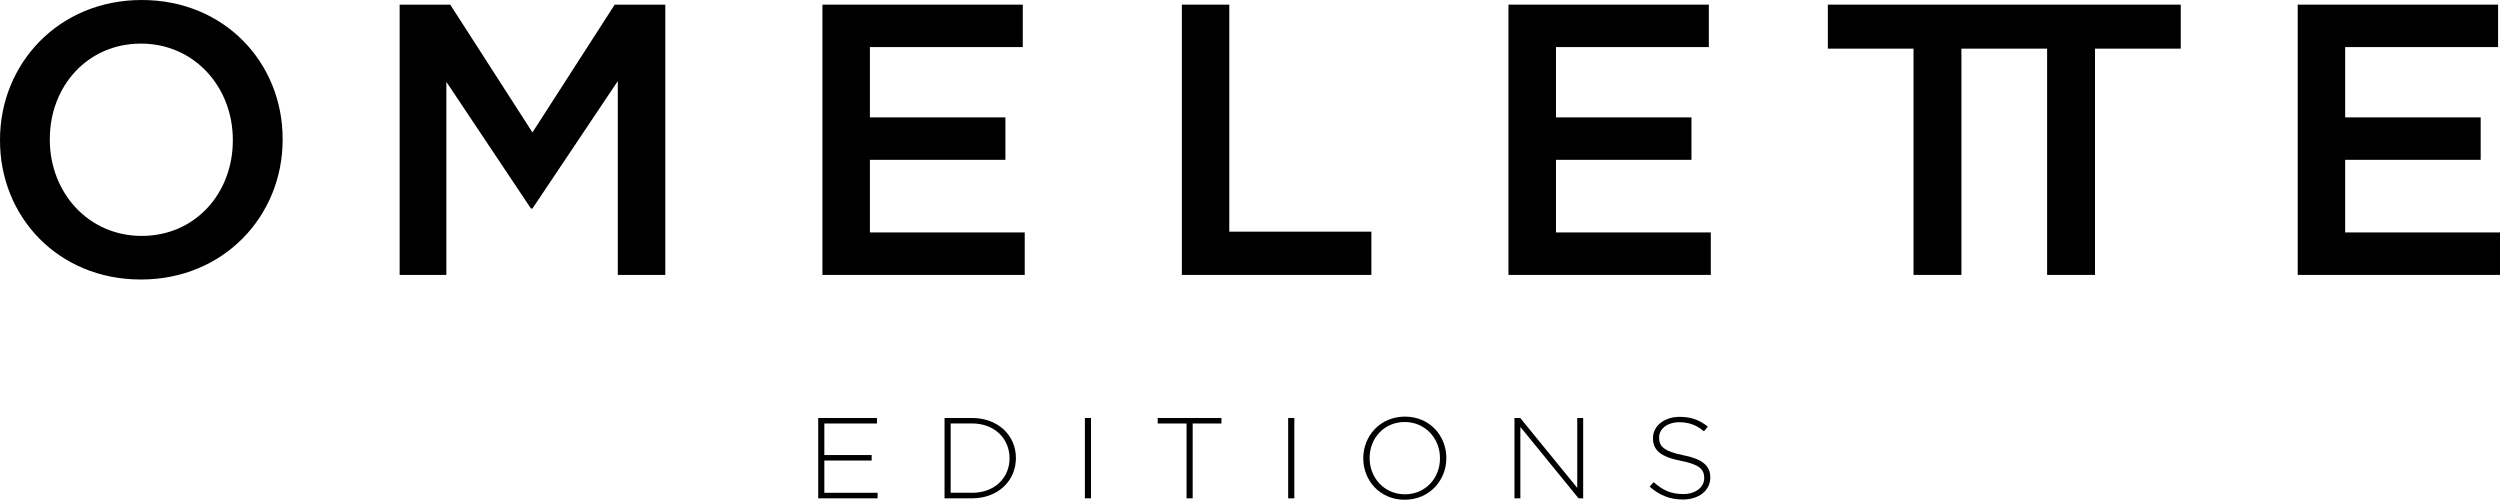
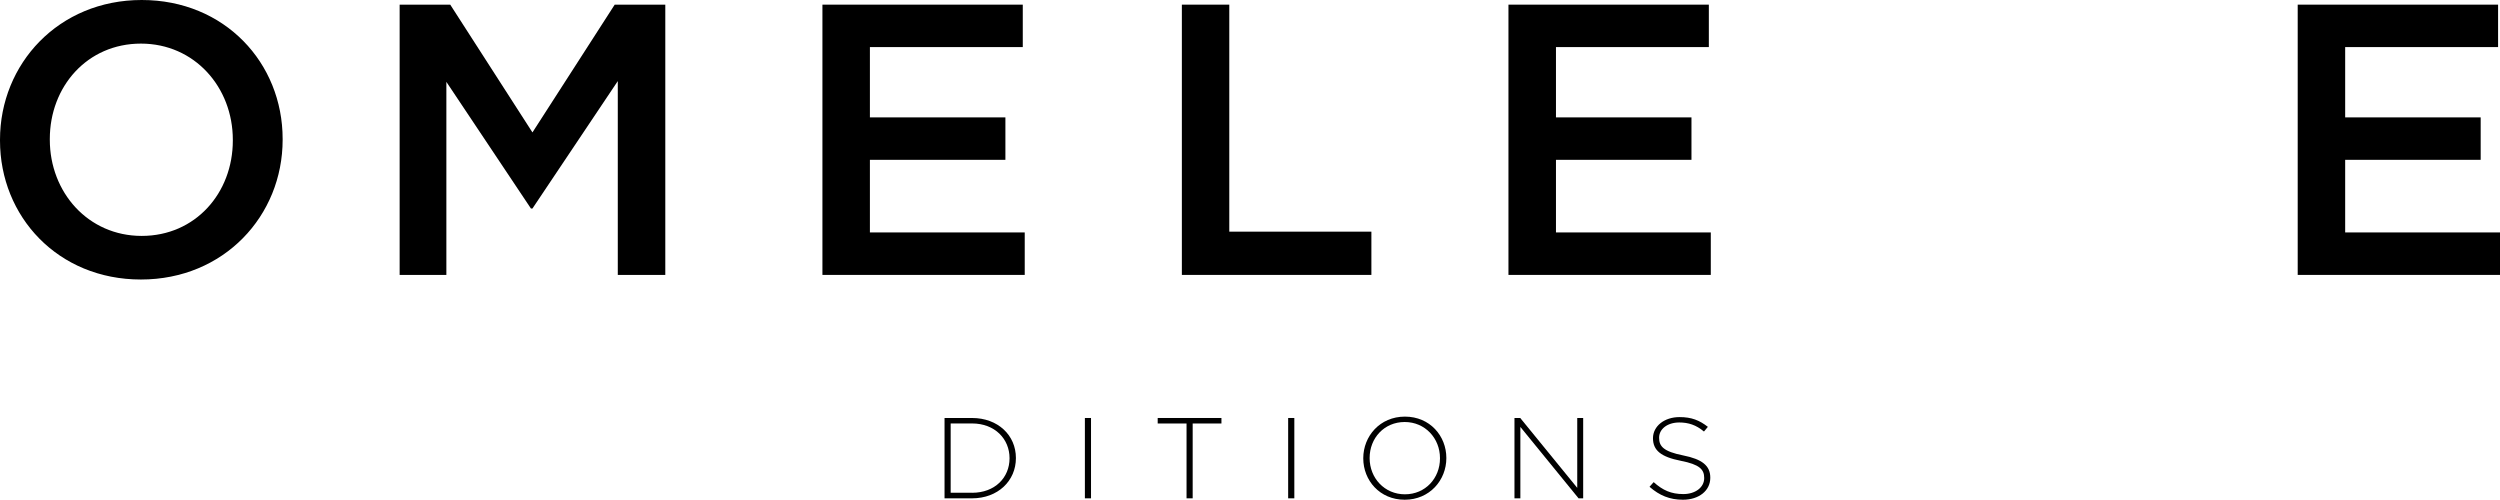
<svg xmlns="http://www.w3.org/2000/svg" id="Capa_1" data-name="Capa 1" viewBox="0 0 640.39 128">
  <defs>
    <style>
      .cls-1 {
        stroke-width: 0px;
      }
    </style>
  </defs>
-   <polygon class="cls-1" points="209.59 107.07 224.64 107.07 224.64 108.48 211.16 108.48 211.16 116.56 223.28 116.56 223.28 117.97 211.16 117.97 211.16 126.23 224.8 126.23 224.8 127.65 209.59 127.65 209.59 107.07" />
  <path class="cls-1" d="m248.99,126.23c5.89,0,9.61-3.91,9.61-8.82v-.06c0-4.87-3.72-8.88-9.61-8.88h-5.47v17.75h5.47Zm-7.04-19.16h7.04c6.65,0,11.24,4.44,11.24,10.23v.06c0,5.79-4.59,10.29-11.24,10.29h-7.04v-20.58Z" />
  <rect class="cls-1" x="277.9" y="107.07" width="1.57" height="20.58" />
  <polygon class="cls-1" points="303.94 108.48 296.55 108.48 296.55 107.07 312.88 107.07 312.88 108.48 305.51 108.48 305.51 127.65 303.94 127.65 303.94 108.48" />
  <rect class="cls-1" x="329.97" y="107.07" width="1.58" height="20.58" />
  <path class="cls-1" d="m368.86,117.41v-.06c0-5.08-3.81-9.25-9.04-9.25s-8.98,4.11-8.98,9.2v.06c0,5.09,3.81,9.26,9.04,9.26s8.98-4.11,8.98-9.2m-19.65,0v-.06c0-5.61,4.26-10.64,10.67-10.64s10.61,4.97,10.61,10.58v.06c0,5.62-4.27,10.65-10.67,10.65s-10.61-4.97-10.61-10.59" />
  <polygon class="cls-1" points="387.94 107.07 389.42 107.07 404.02 124.97 404.02 107.07 405.54 107.07 405.54 127.65 404.36 127.65 389.45 109.36 389.45 127.65 387.94 127.65 387.94 107.07" />
-   <path class="cls-1" d="m422.57,124.65l1.03-1.15c2.32,2.09,4.48,3.06,7.59,3.06s5.35-1.73,5.35-4.08v-.06c0-2.17-1.18-3.44-5.98-4.38-5.09-1-7.14-2.67-7.14-5.79v-.06c0-3.06,2.88-5.41,6.8-5.41,3.08,0,5.11.82,7.26,2.5l-1,1.2c-2-1.68-3.99-2.32-6.32-2.32-3.11,0-5.17,1.73-5.17,3.88v.06c0,2.18,1.15,3.5,6.17,4.5,4.89.97,6.94,2.67,6.94,5.67v.06c0,3.32-2.93,5.62-7.01,5.62-3.39,0-5.99-1.09-8.53-3.29" />
+   <path class="cls-1" d="m422.57,124.65l1.03-1.15c2.32,2.09,4.48,3.06,7.59,3.06s5.35-1.73,5.35-4.08v-.06c0-2.17-1.18-3.44-5.98-4.38-5.09-1-7.14-2.67-7.14-5.79c0-3.06,2.88-5.41,6.8-5.41,3.08,0,5.11.82,7.26,2.5l-1,1.2c-2-1.68-3.99-2.32-6.32-2.32-3.11,0-5.17,1.73-5.17,3.88v.06c0,2.18,1.15,3.5,6.17,4.5,4.89.97,6.94,2.67,6.94,5.67v.06c0,3.32-2.93,5.62-7.01,5.62-3.39,0-5.99-1.09-8.53-3.29" />
  <path class="cls-1" d="m59.64,36v-.2c0-13.45-9.8-24.63-23.54-24.63s-23.34,10.98-23.34,24.43v.2c0,13.45,9.79,24.63,23.54,24.63s23.34-10.98,23.34-24.43m-59.64,0v-.2C0,16.32,15.03,0,36.3,0s36.1,16.12,36.1,35.6v.2c0,19.48-15.04,35.8-36.3,35.8S0,55.48,0,36" />
  <polygon class="cls-1" points="102.37 1.19 115.33 1.19 136.39 33.92 157.46 1.19 170.42 1.19 170.42 70.42 158.25 70.42 158.25 20.77 136.39 53.41 136 53.41 114.34 20.97 114.34 70.42 102.37 70.42 102.37 1.19" />
  <polygon class="cls-1" points="210.67 1.19 261.99 1.19 261.99 12.06 222.83 12.06 222.83 30.07 257.54 30.07 257.54 40.94 222.83 40.94 222.83 59.54 262.49 59.54 262.49 70.42 210.67 70.42 210.67 1.19" />
  <polygon class="cls-1" points="302.74 1.19 314.89 1.19 314.89 59.34 351.29 59.34 351.29 70.42 302.74 70.42 302.74 1.19" />
  <polygon class="cls-1" points="386.4 1.19 437.73 1.19 437.73 12.06 398.57 12.06 398.57 30.07 433.28 30.07 433.28 40.94 398.57 40.94 398.57 59.54 438.23 59.54 438.23 70.42 386.4 70.42 386.4 1.19" />
-   <polygon class="cls-1" points="524.38 1.19 468.21 1.19 468.21 12.46 490.16 12.46 490.16 70.42 502.43 70.42 502.43 12.46 524.38 12.46 524.38 70.42 536.65 70.42 536.65 12.46 558.61 12.46 558.61 1.19 524.38 1.19" />
  <polygon class="cls-1" points="588.57 1.19 639.9 1.19 639.9 12.06 600.73 12.06 600.73 30.07 635.44 30.07 635.44 40.94 600.73 40.94 600.73 59.54 640.39 59.54 640.39 70.42 588.57 70.42 588.57 1.19" />
</svg>